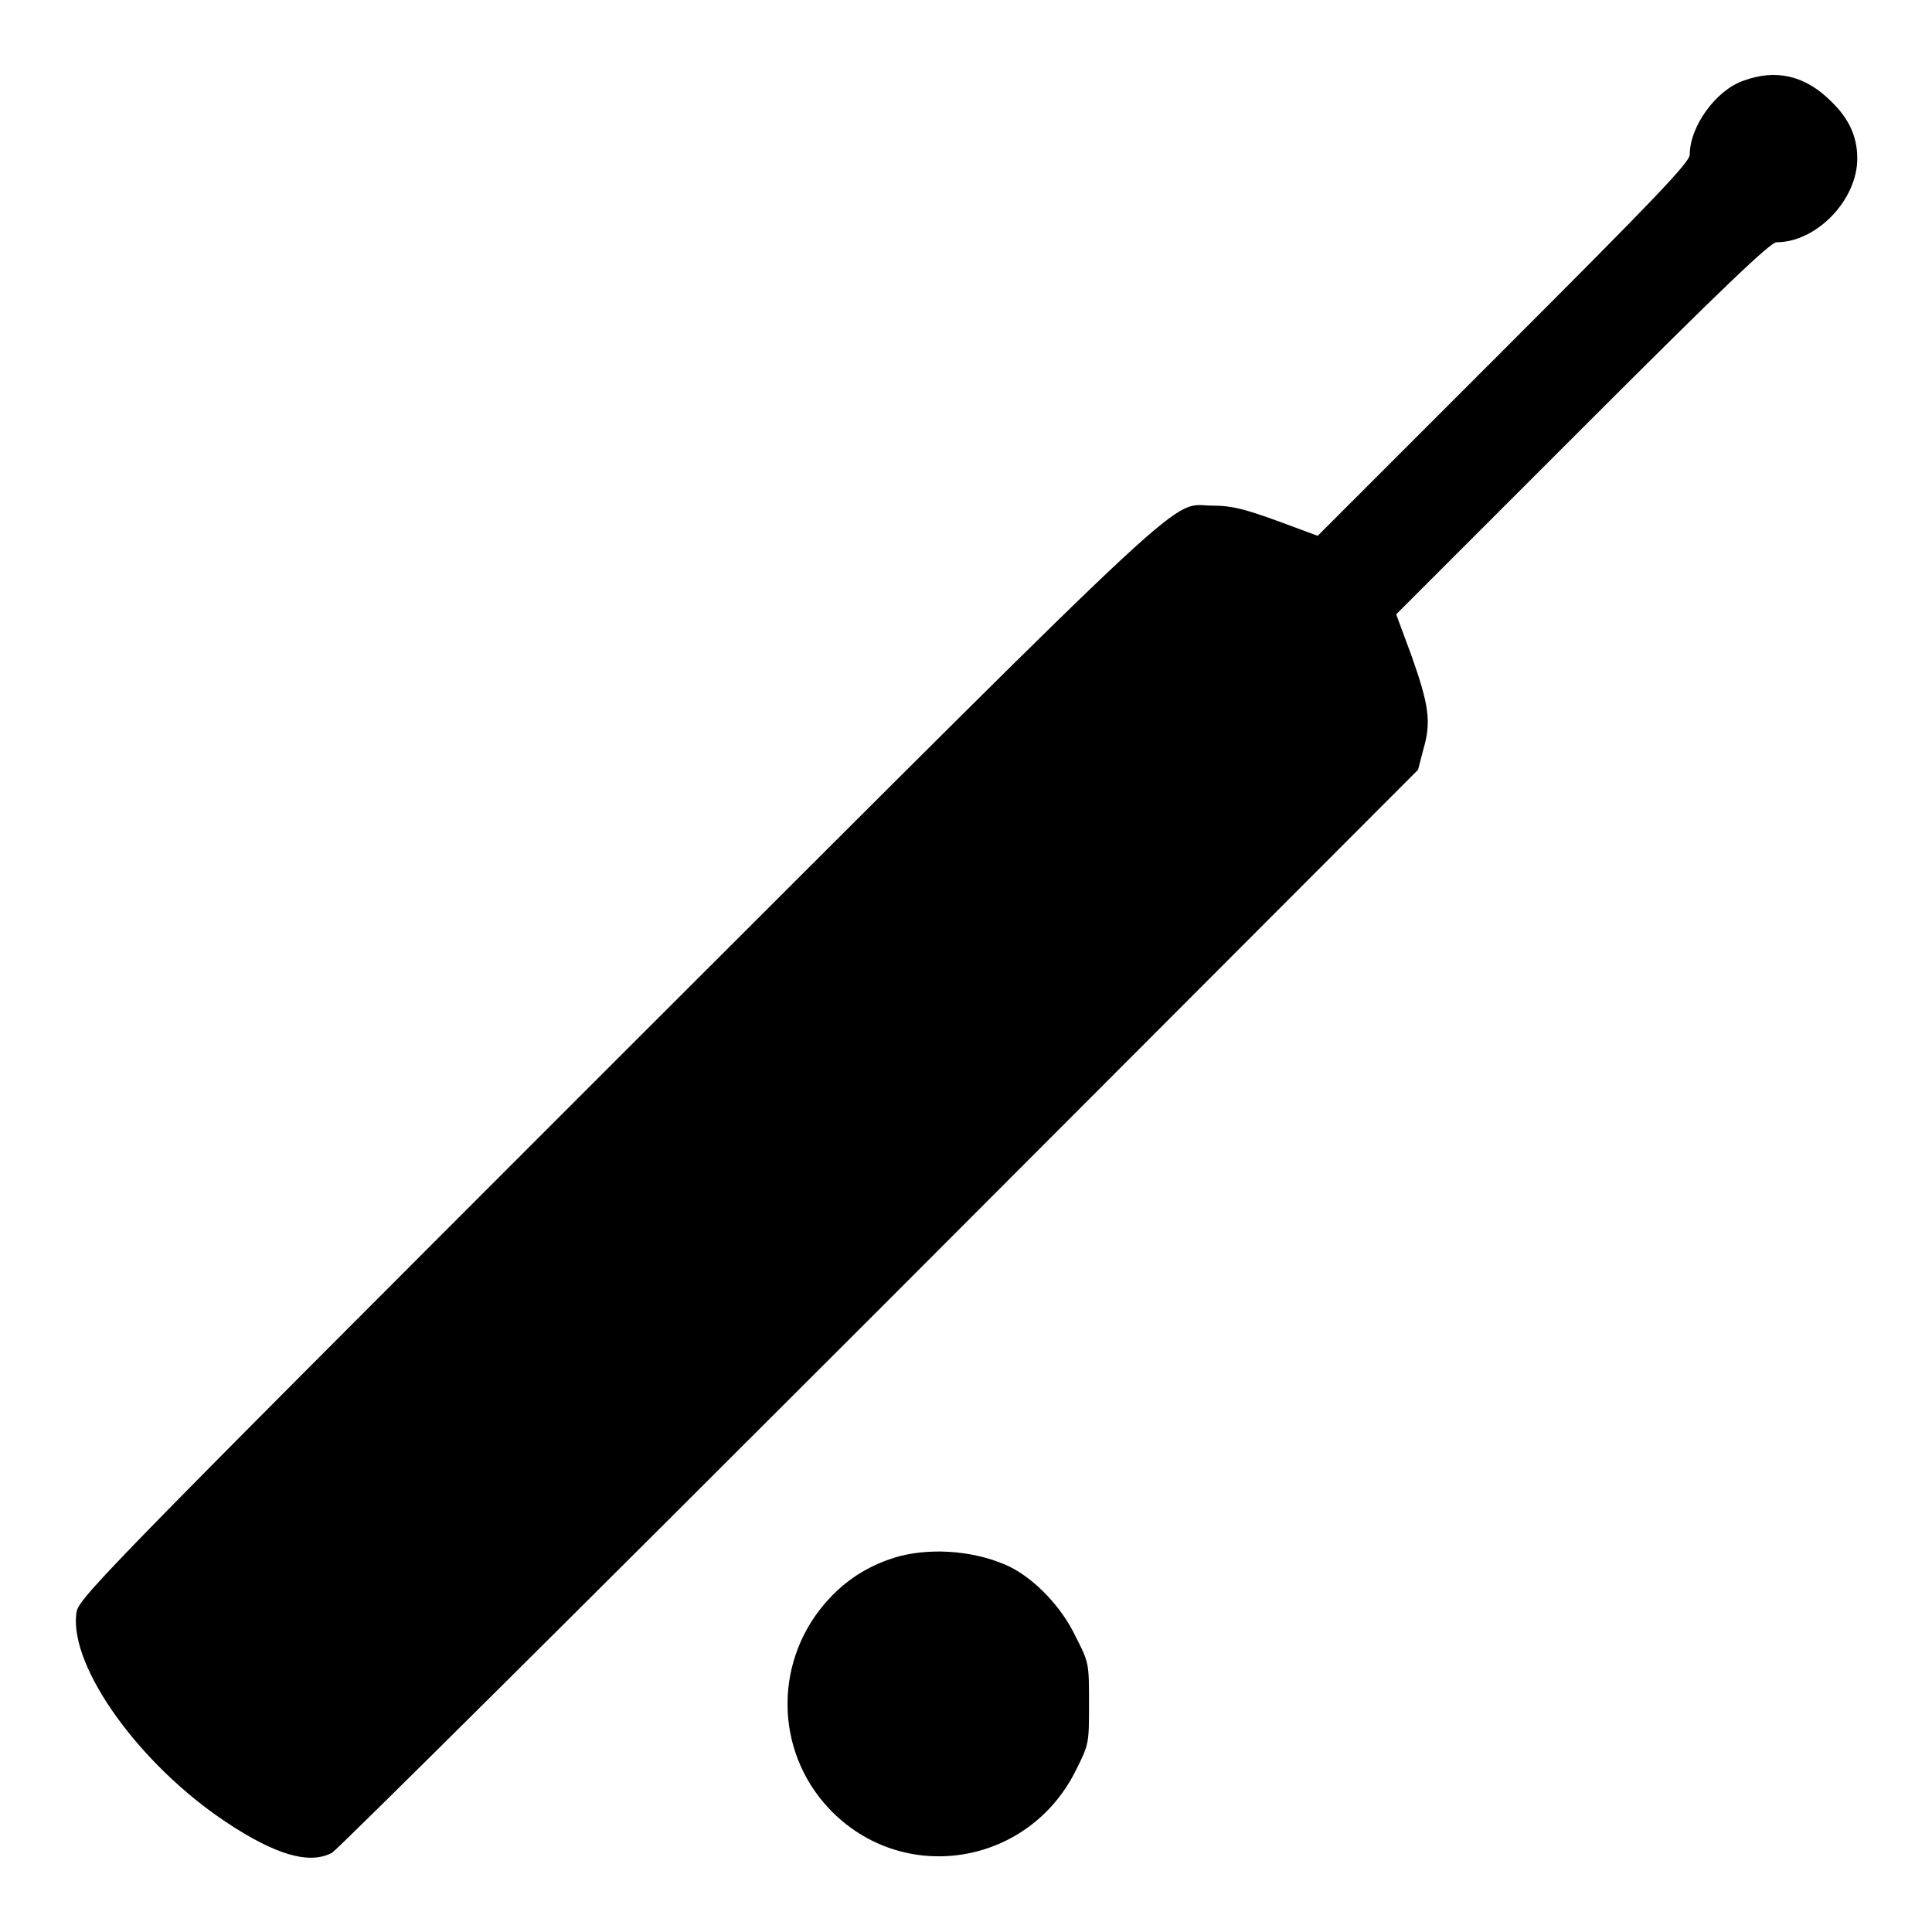
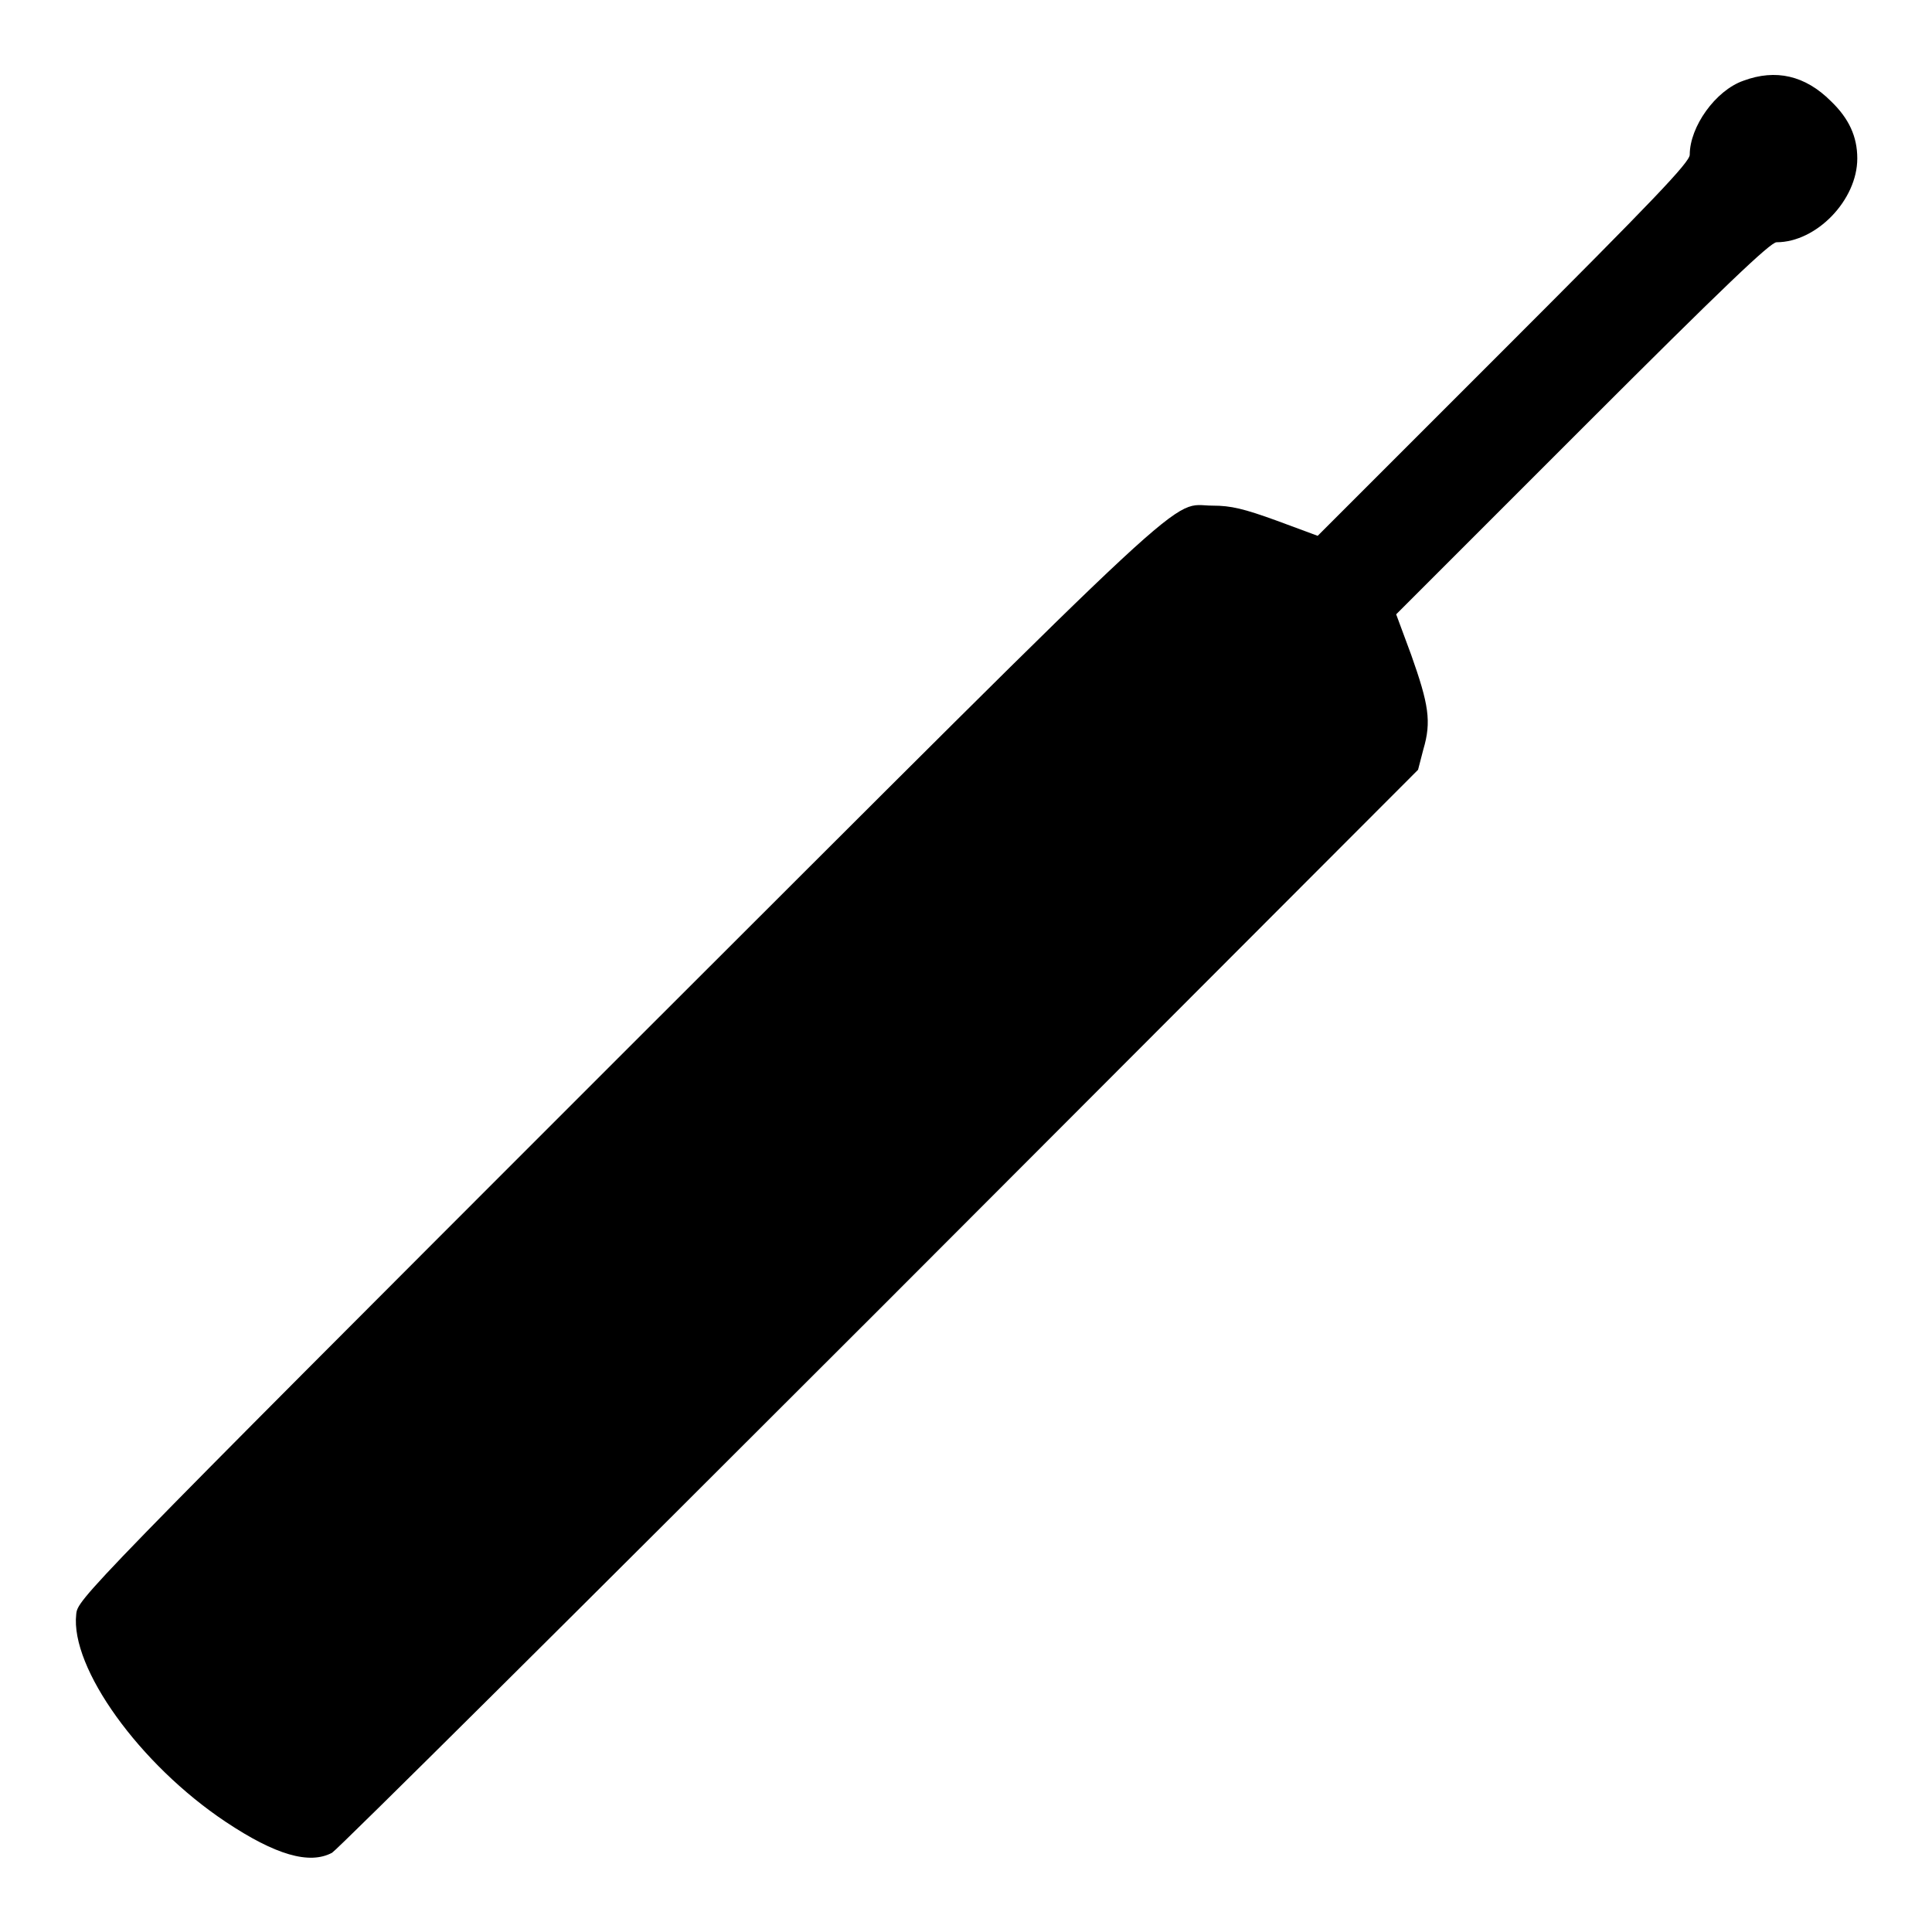
<svg xmlns="http://www.w3.org/2000/svg" version="1.1" x="0px" y="0px" viewBox="0 0 256 256" enable-background="new 0 0 256 256" xml:space="preserve">
  <g>
    <g>
      <g>
        <path fill="#000000" d="M231,10.7c-3.7,1.3-7.1,6.1-7.1,9.8c0,1-4.8,6-24.6,25.8L174.6,71l-5.4-2c-4.4-1.6-6.1-2-8.5-2c-5.9,0-0.2-5.3-78.8,73.2c-71.4,71.4-71.6,71.7-71.8,73.7c-0.8,7.1,8.4,19.9,19.8,27.5c6.6,4.4,11.1,5.7,14.1,4.1c0.7-0.4,33.3-32.8,72.6-72.1l71.3-71.4l0.7-2.7c1.1-3.7,0.7-6-1.6-12.5l-2-5.4l24.7-24.7c18.8-18.8,24.9-24.6,25.7-24.6c5.3,0,10.7-5.6,10.7-11.1c0-2.9-1.1-5.3-3.5-7.6C239.2,10,235.3,9.1,231,10.7z" />
-         <path fill="#000000" d="M119.2,206.2c-3.6,1-6.7,2.8-9.3,5.6c-7.4,7.9-7.4,20.1,0,27.9c9.7,10.2,26.4,7.6,32.7-5.2c1.7-3.4,1.7-3.5,1.7-8.8s0-5.4-1.8-8.9c-1.8-3.8-5.3-7.5-8.7-9.2C129.6,205.6,123.9,205,119.2,206.2z" />
      </g>
    </g>
  </g>
</svg>